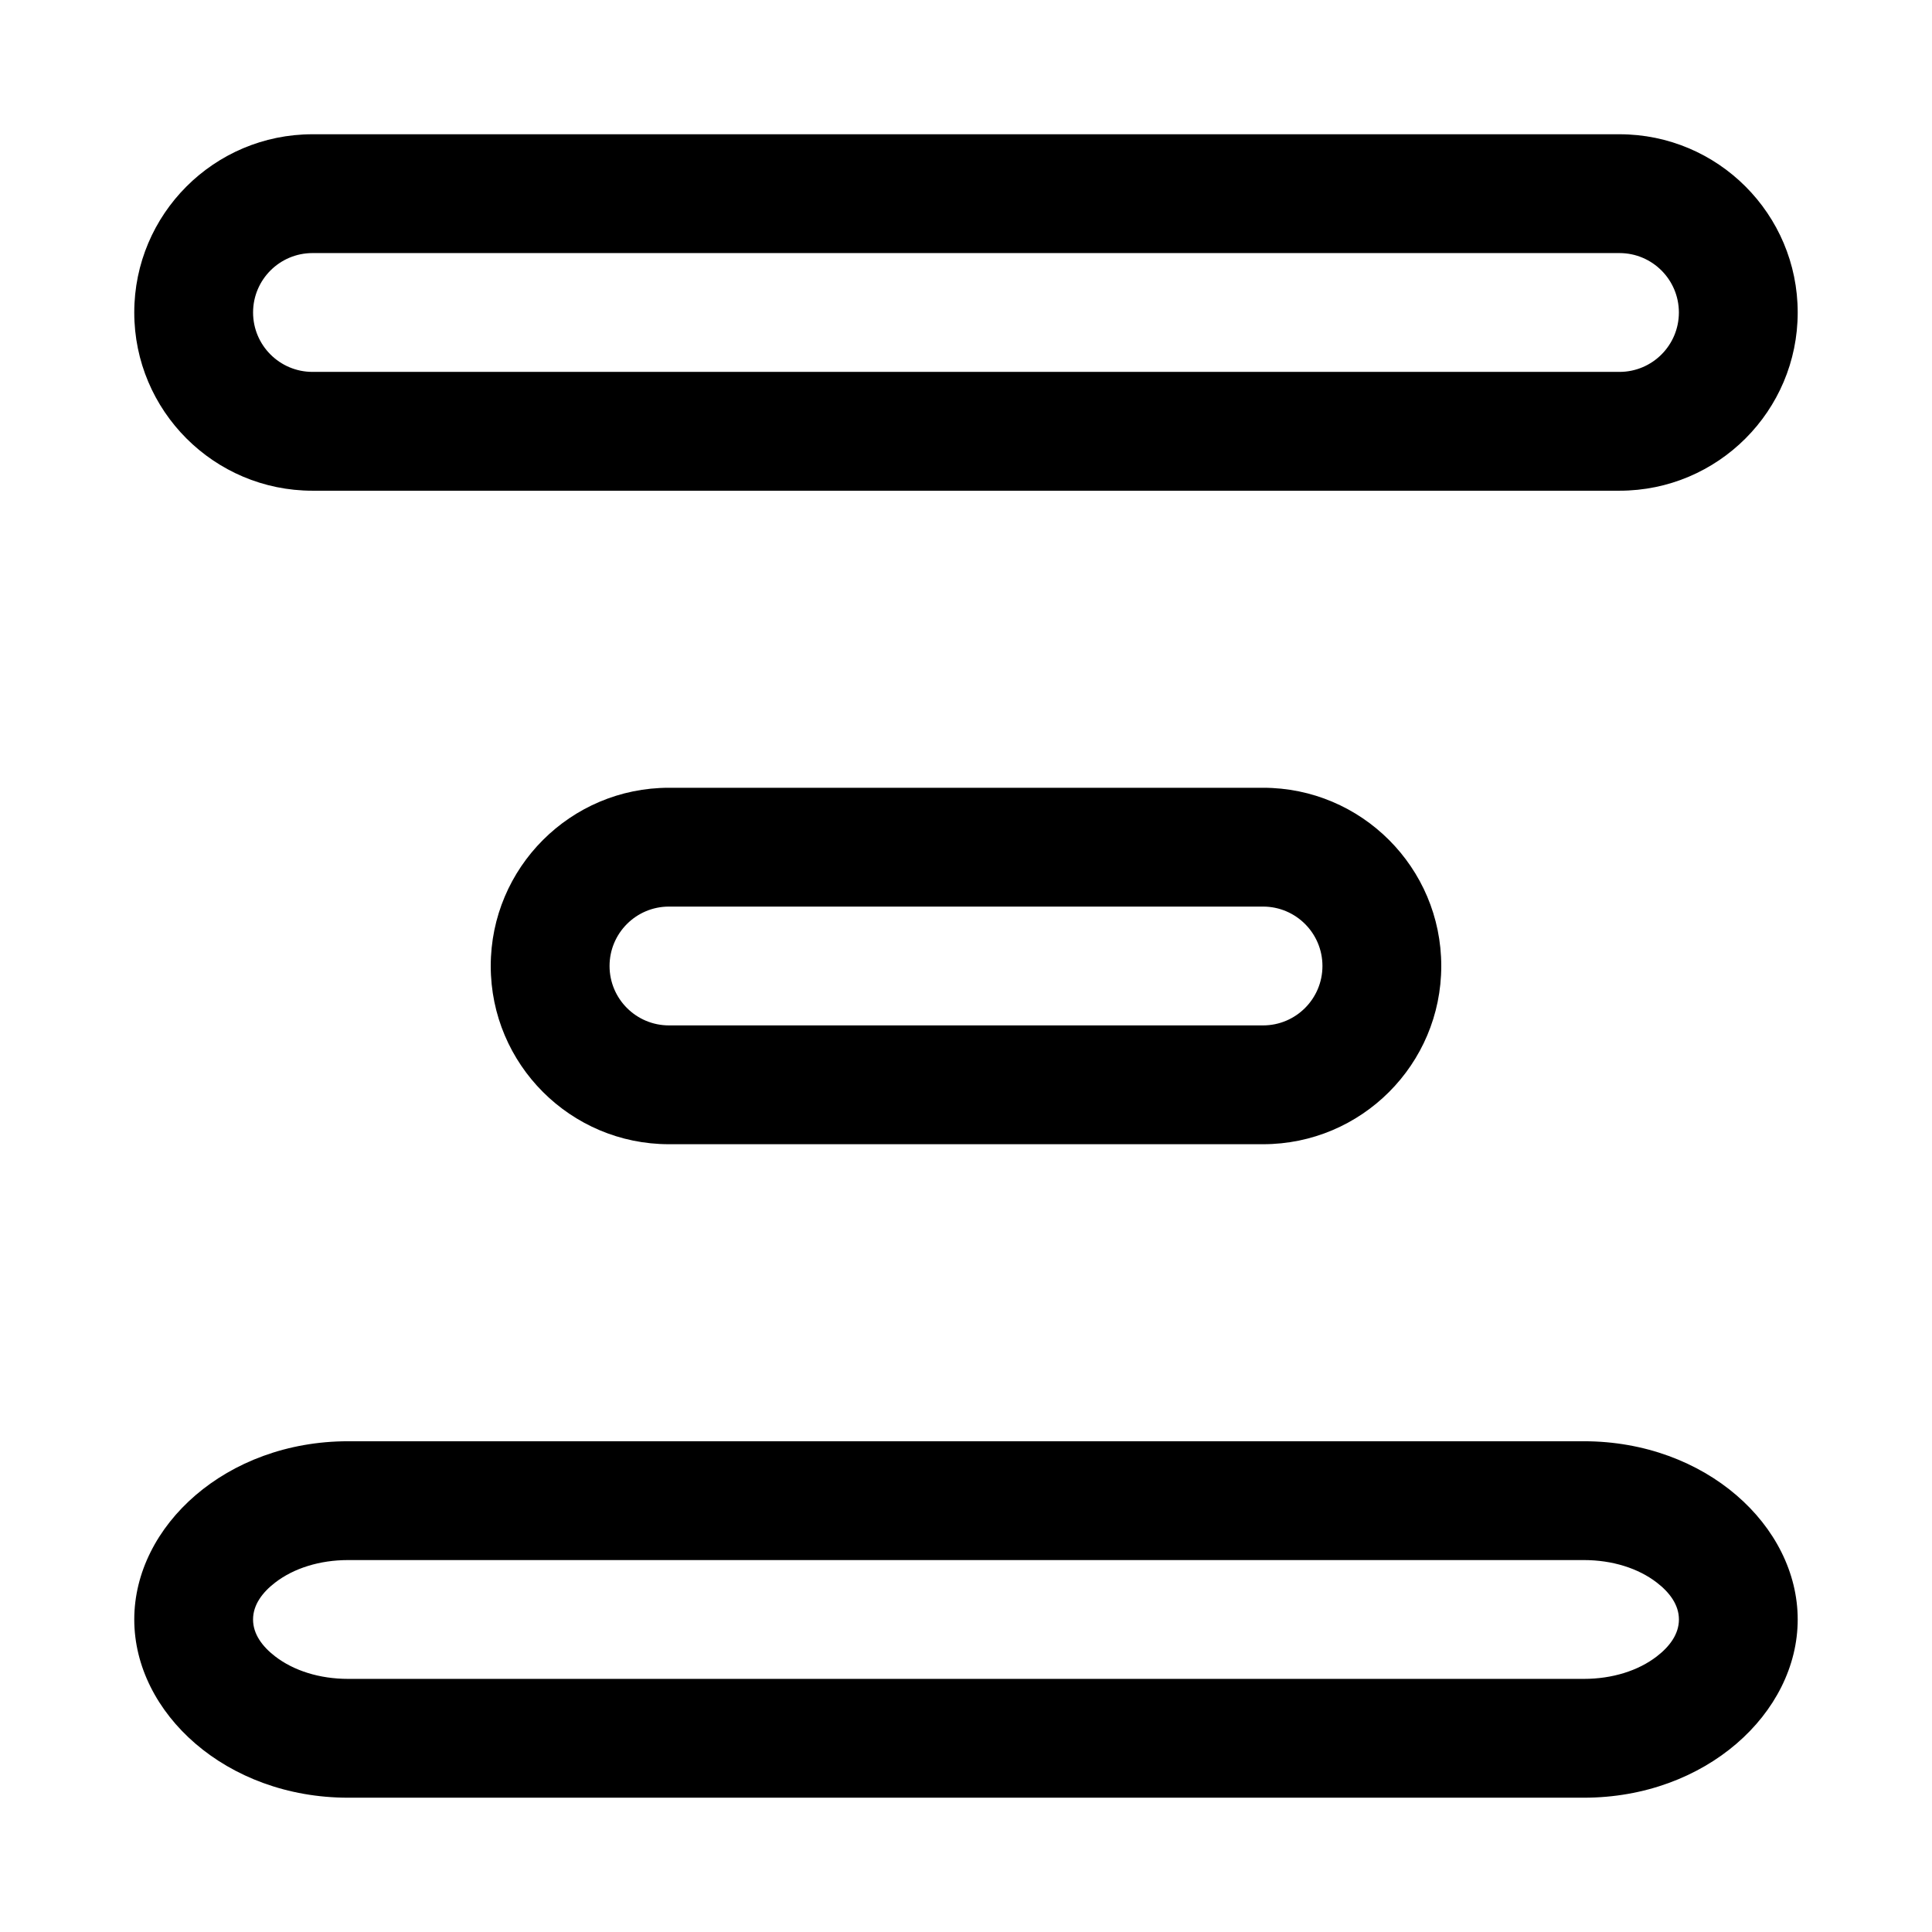
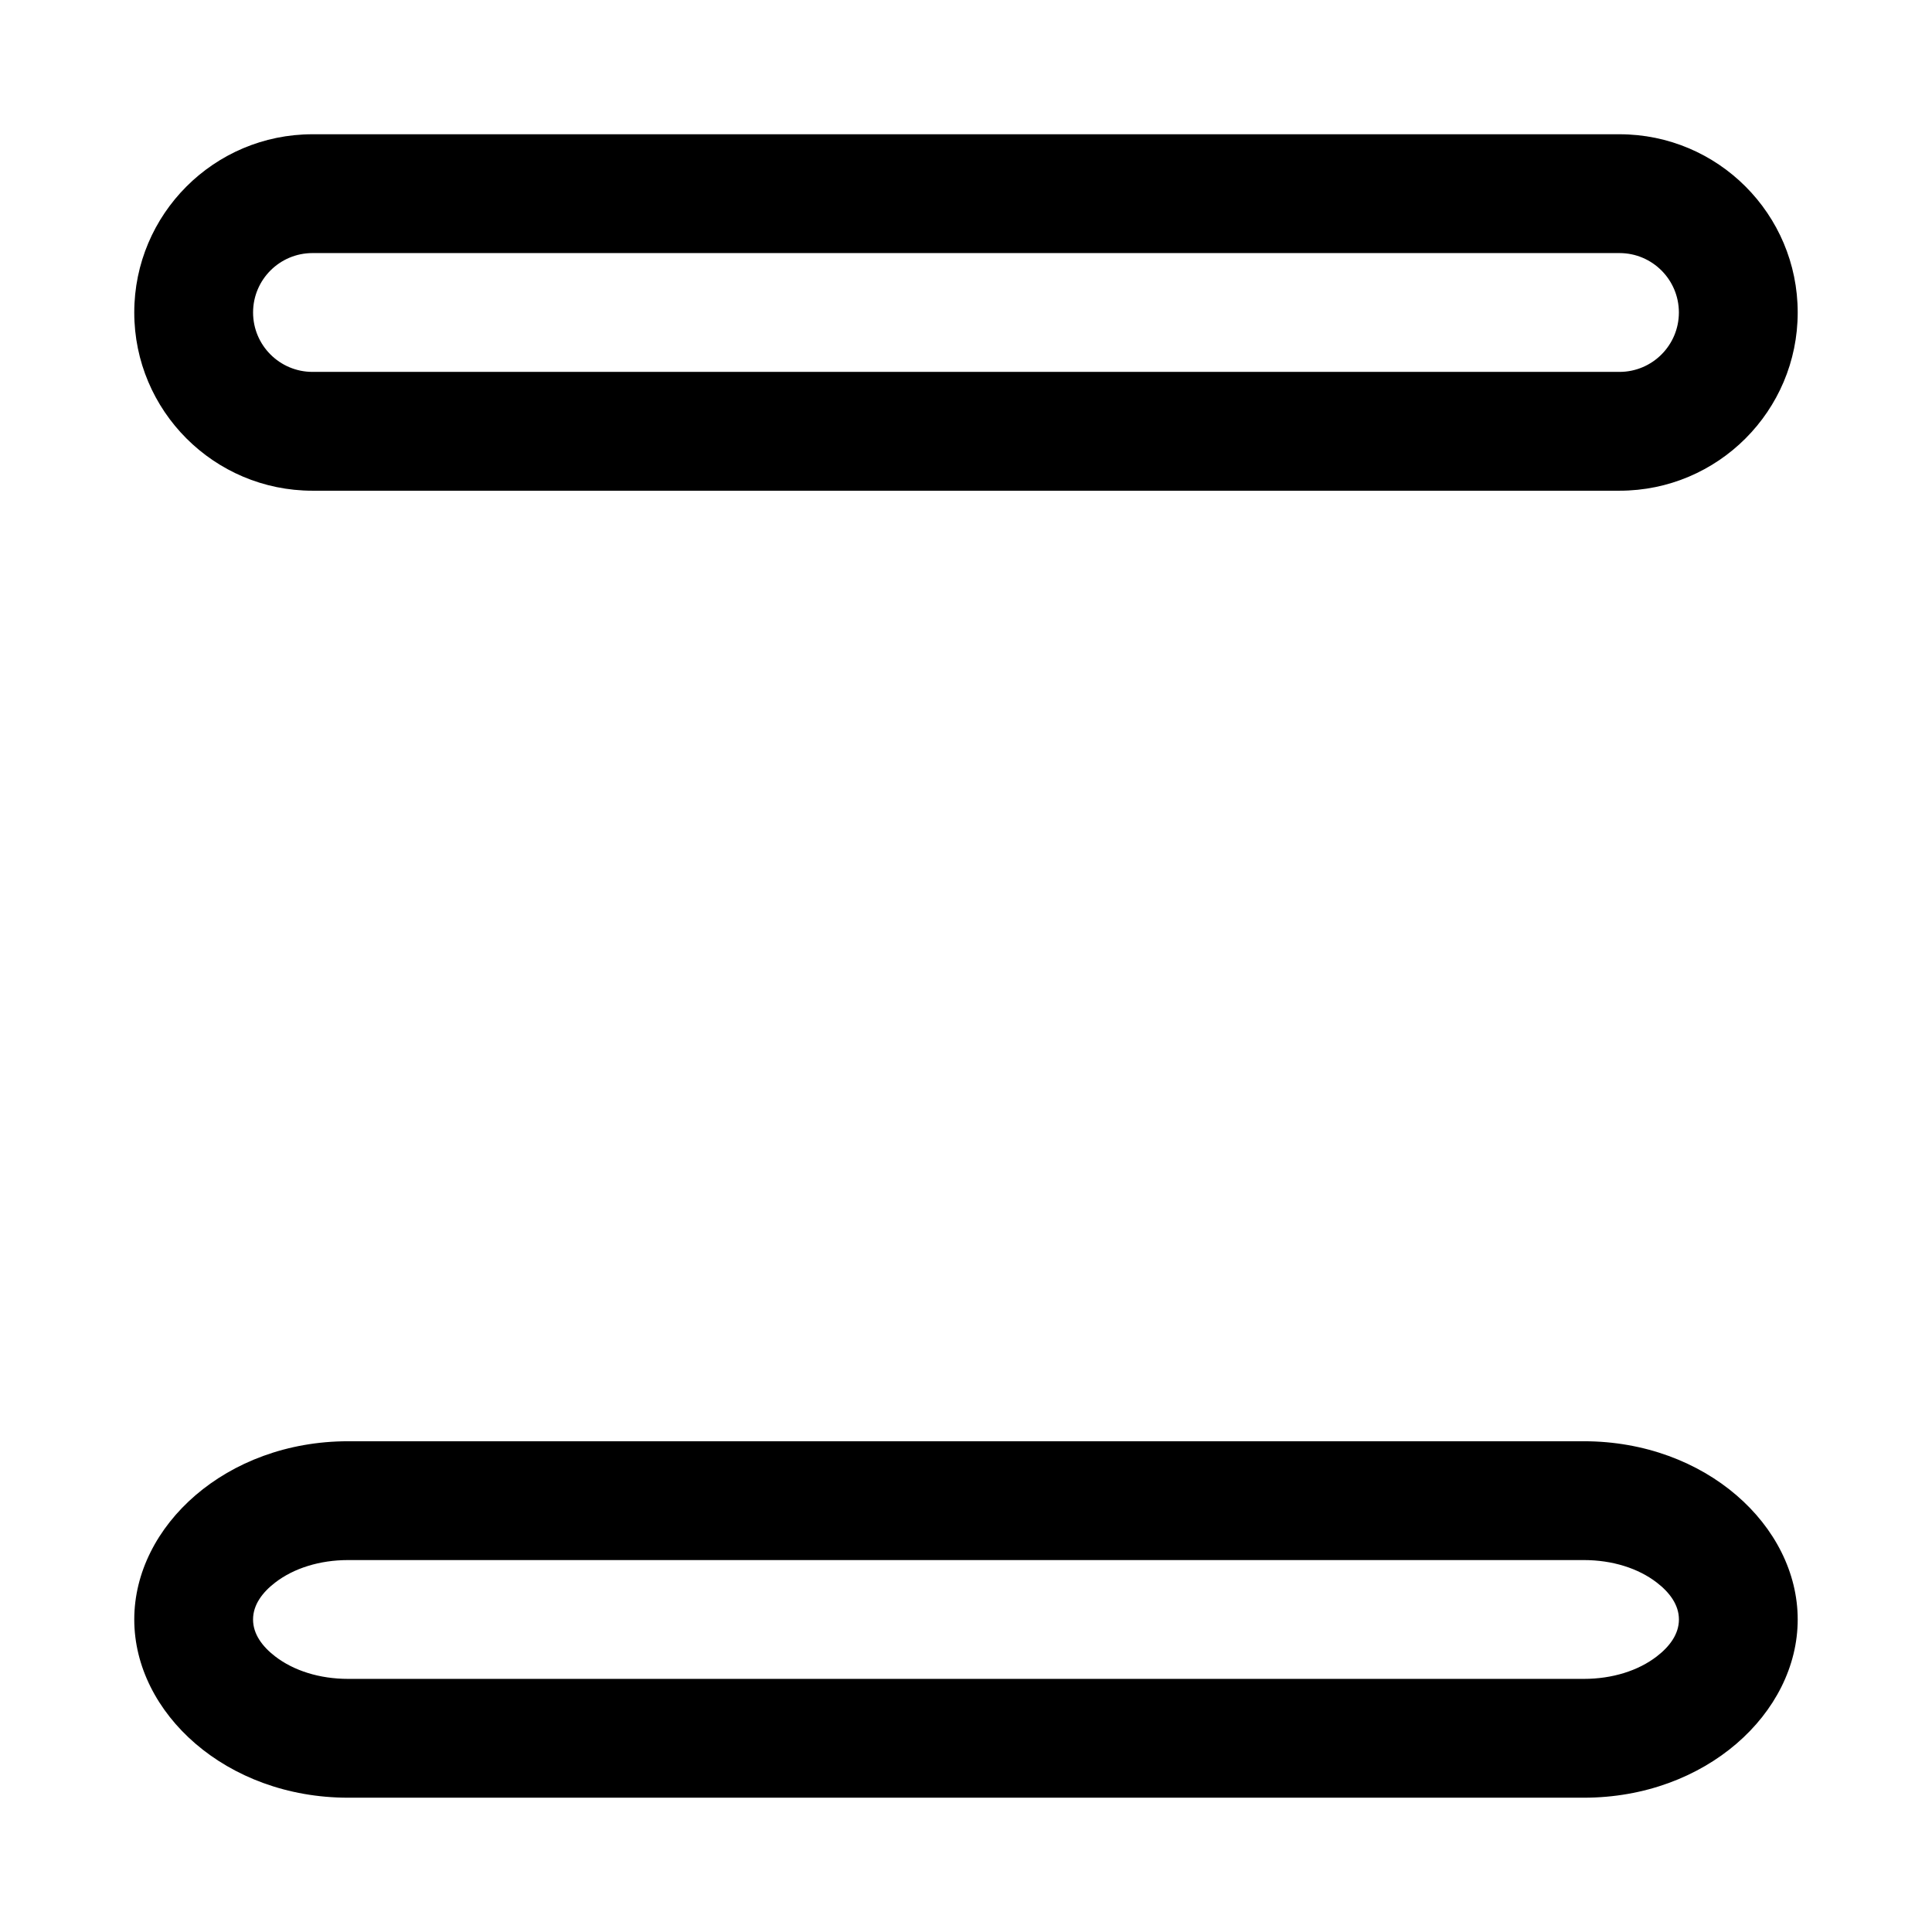
<svg xmlns="http://www.w3.org/2000/svg" fill="#000000" width="800px" height="800px" version="1.1" viewBox="144 144 512 512">
  <g fill-rule="evenodd">
    <path d="m620.41 226.81c0-26.07-21.16-47.23-47.23-47.23h-346.37c-26.07 0-47.23 21.16-47.23 47.23 0 26.074 21.16 47.234 47.23 47.234h346.37c26.07 0 47.23-21.16 47.23-47.234zm-31.488 0c0 8.691-7.051 15.746-15.742 15.746h-346.37c-8.688 0-15.742-7.055-15.742-15.746 0-8.688 7.055-15.742 15.742-15.742h346.37c8.691 0 15.742 7.055 15.742 15.742z" />
    <path d="m620.41 573.18c0-24.828-24.398-47.234-56.672-47.234h-327.48c-32.277 0-56.676 22.406-56.676 47.234s24.398 47.23 56.676 47.23h327.48c32.273 0 56.672-22.402 56.672-47.23zm-31.477 0c0 3.918-2.519 7.211-5.856 9.777-4.934 3.809-11.809 5.965-19.34 5.965h-327.48c-7.535 0-14.41-2.156-19.344-5.965-3.336-2.566-5.852-5.859-5.852-9.777 0-3.922 2.516-7.211 5.852-9.777 4.934-3.809 11.809-5.969 19.344-5.969h327.48c7.531 0 14.406 2.16 19.34 5.969 3.336 2.566 5.856 5.856 5.856 9.777z" />
-     <path d="m525.95 400c0-26.074-21.16-47.234-47.23-47.234h-157.44c-26.07 0-47.23 21.16-47.23 47.234 0 26.07 21.16 47.23 47.23 47.23h157.44c26.07 0 47.23-21.16 47.23-47.23zm-31.488 0c0 8.688-7.051 15.742-15.742 15.742h-157.44c-8.691 0-15.742-7.055-15.742-15.742 0-8.691 7.051-15.746 15.742-15.746h157.44c8.691 0 15.742 7.055 15.742 15.746z" />
  </g>
</svg>